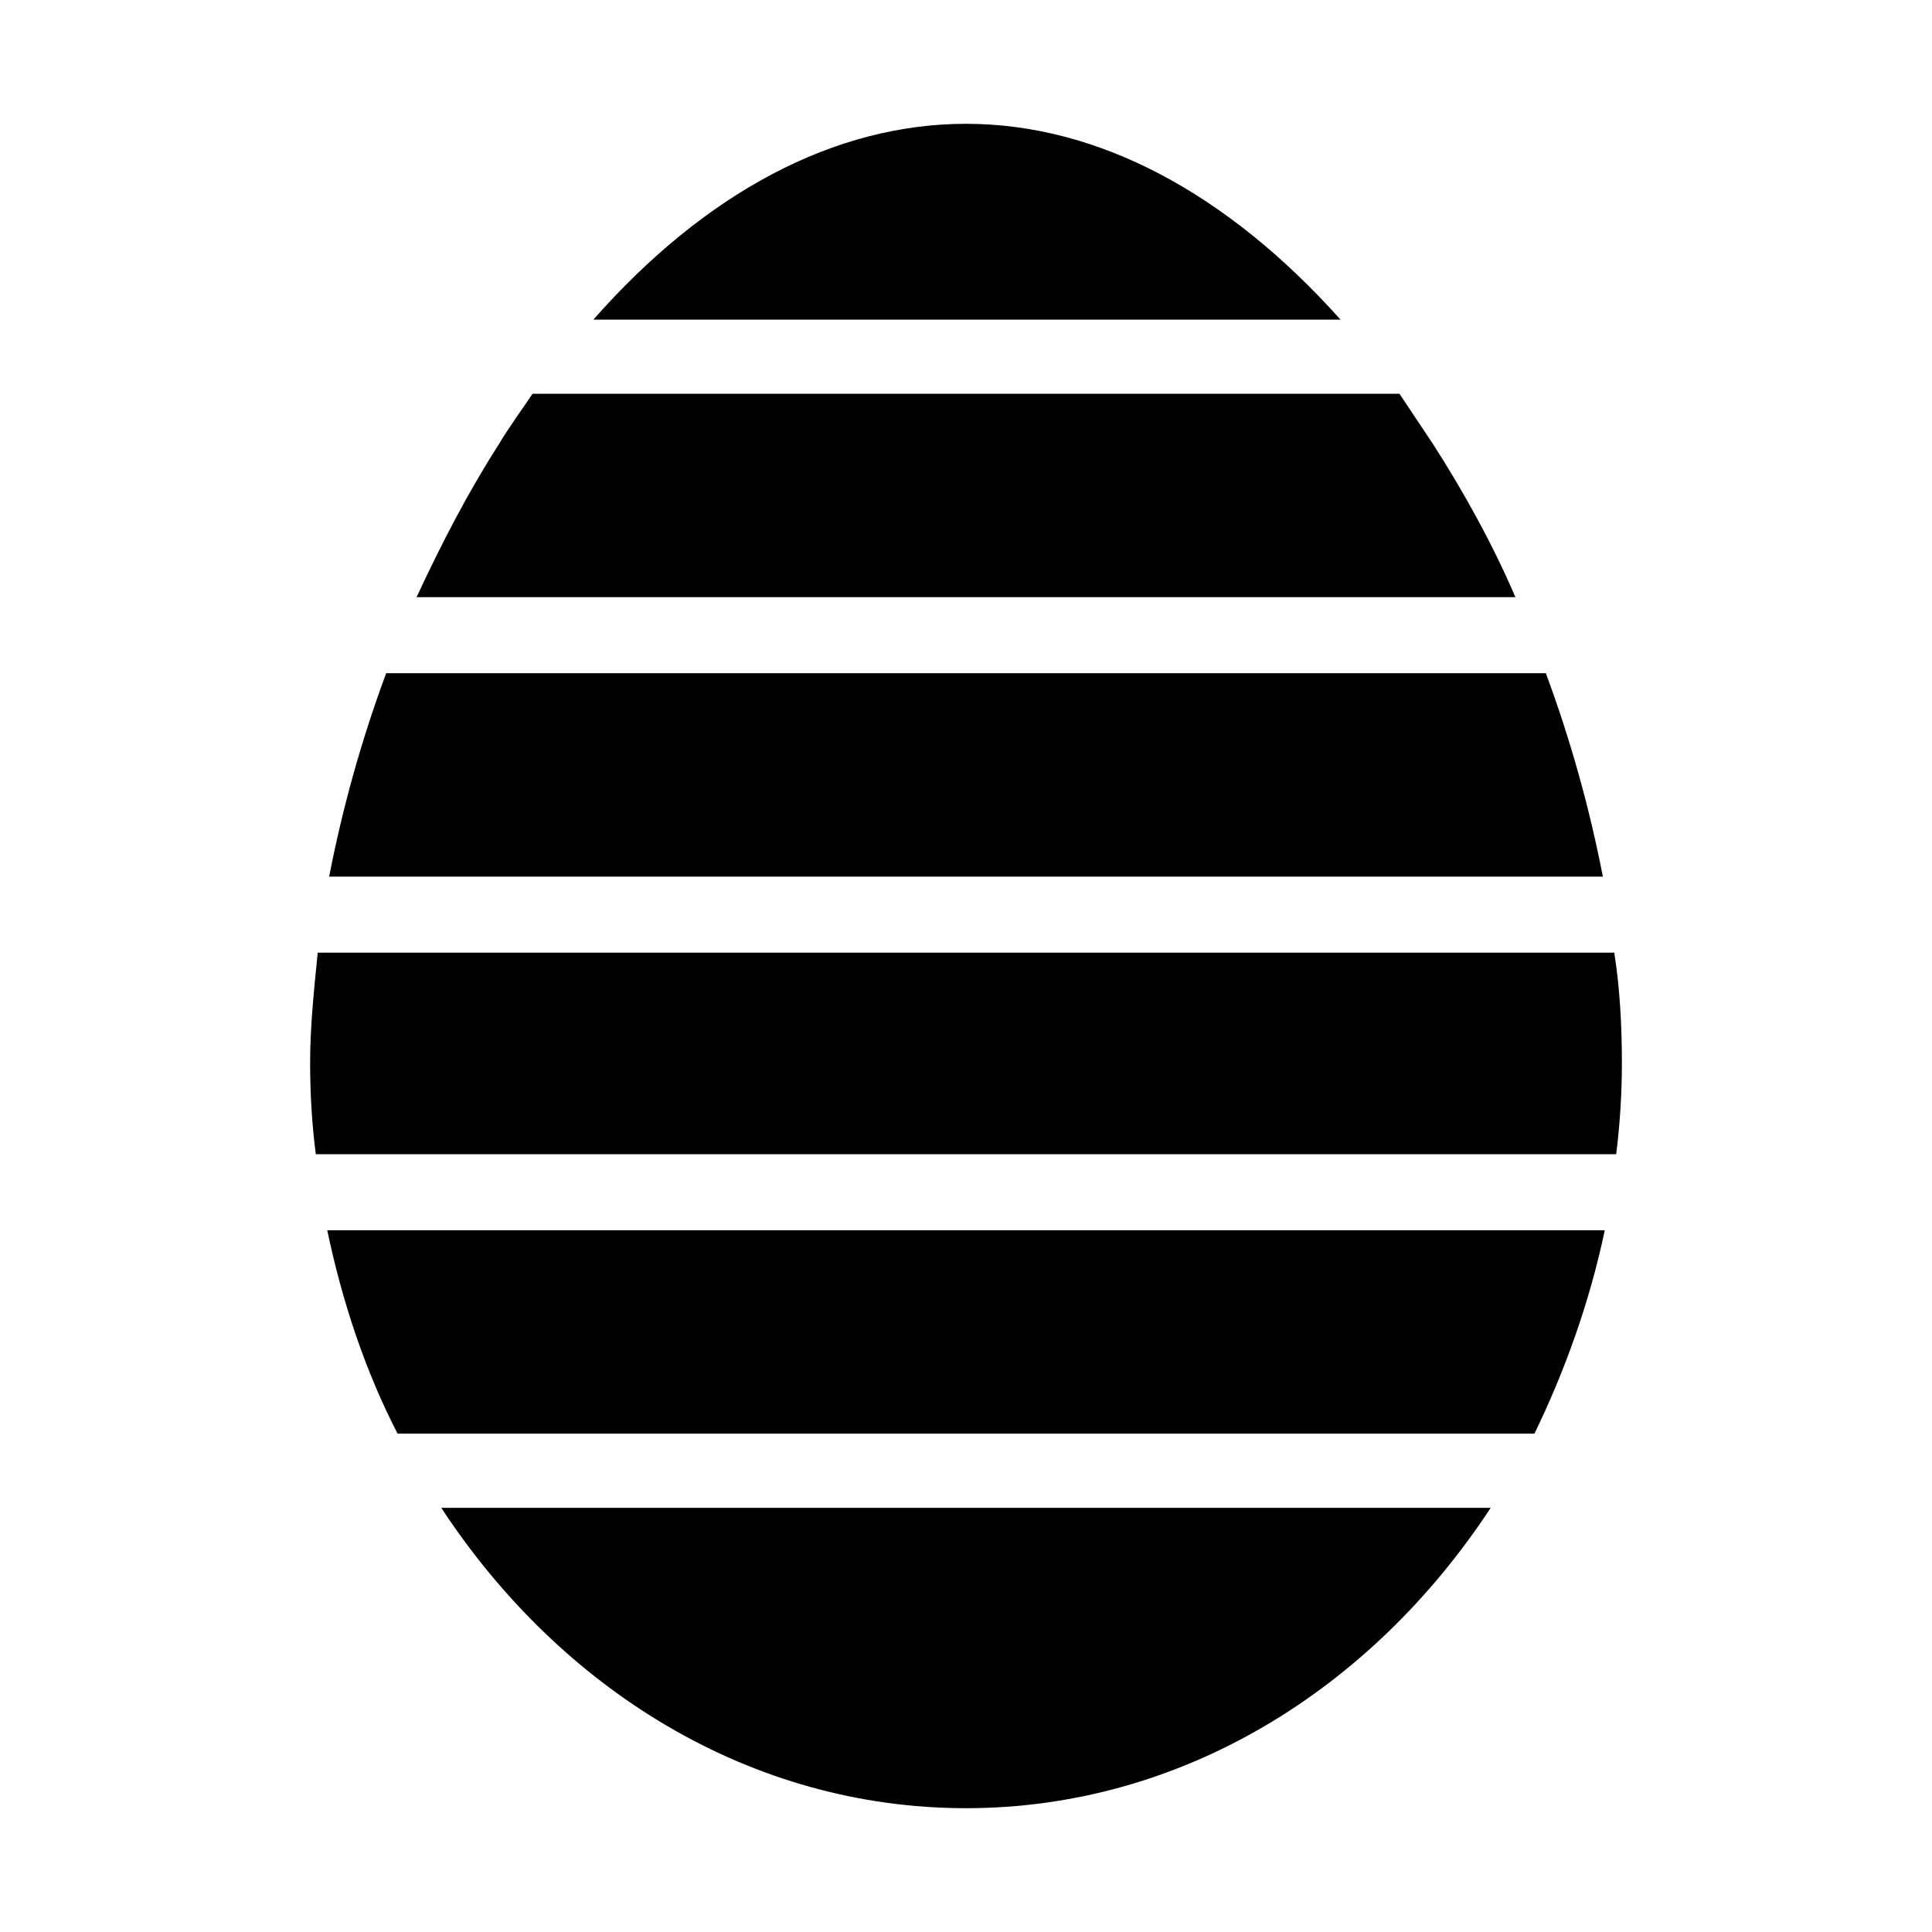
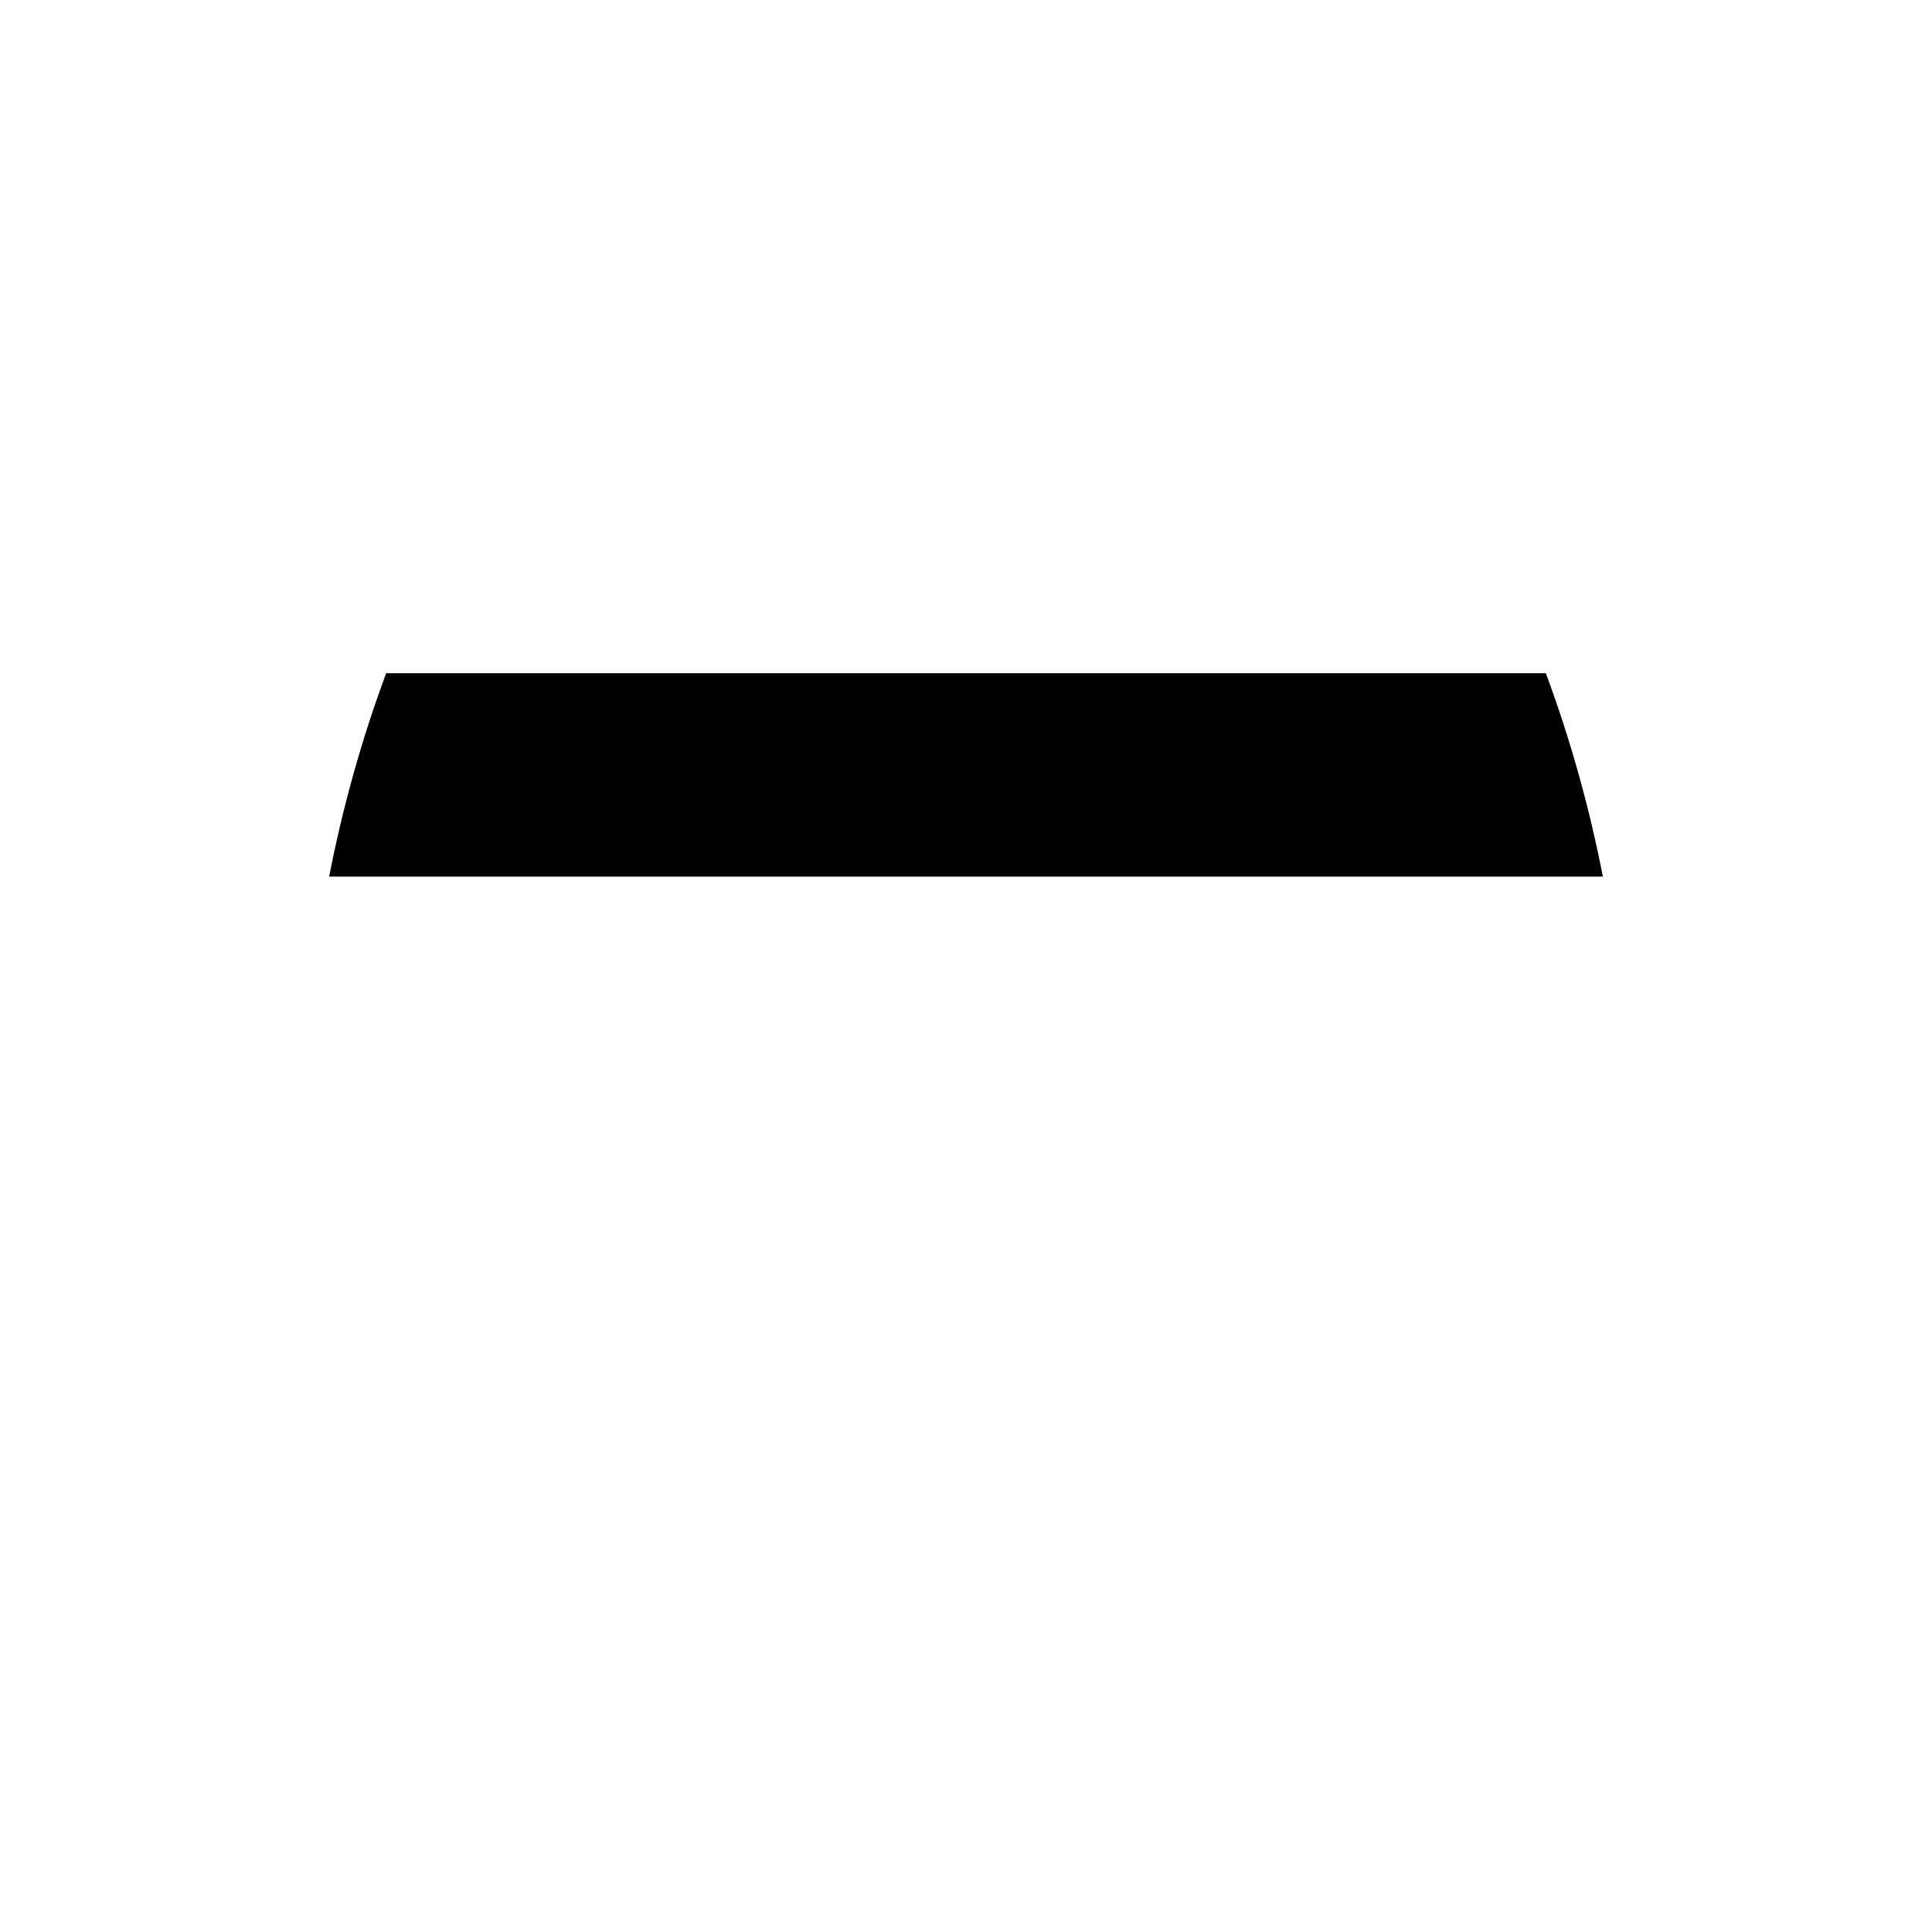
<svg xmlns="http://www.w3.org/2000/svg" fill="#000000" width="800px" height="800px" version="1.1" viewBox="144 144 512 512">
  <g>
-     <path d="m569.28 470.03h-338.56c4.031 19.145 10.078 37.281 18.641 53.906h301.28c8.062-16.625 14.609-34.762 18.641-53.906z" />
    <path d="m553.66 322.41h-307.32c-6.551 17.633-11.586 35.77-15.113 53.906h337.55c-3.527-18.133-8.562-36.27-15.113-53.906z" />
-     <path d="m228.2 396.47c-1.008 10.078-2.016 19.648-2.016 29.223 0 8.062 0.504 16.625 1.512 24.184h344.61c1.008-8.062 1.512-16.121 1.512-24.184 0-9.574-0.504-19.648-2.016-29.223z" />
-     <path d="m400 623.19c56.93 0 107.31-31.234 139.05-79.602h-278.11c31.742 48.363 82.121 79.602 139.05 79.602z" />
-     <path d="m400 176.81c-34.762 0-69.023 18.137-98.746 51.891h198c-30.23-33.754-64.488-51.891-99.25-51.891z" />
-     <path d="m523.94 261.95c-3.023-4.535-6.047-9.07-9.07-13.602h-229.74c-3.023 4.535-6.047 8.566-9.07 13.602-8.062 12.594-15.113 26.199-21.664 40.305h291.2c-6.043-14.105-13.602-27.707-21.66-40.305z" />
  </g>
</svg>